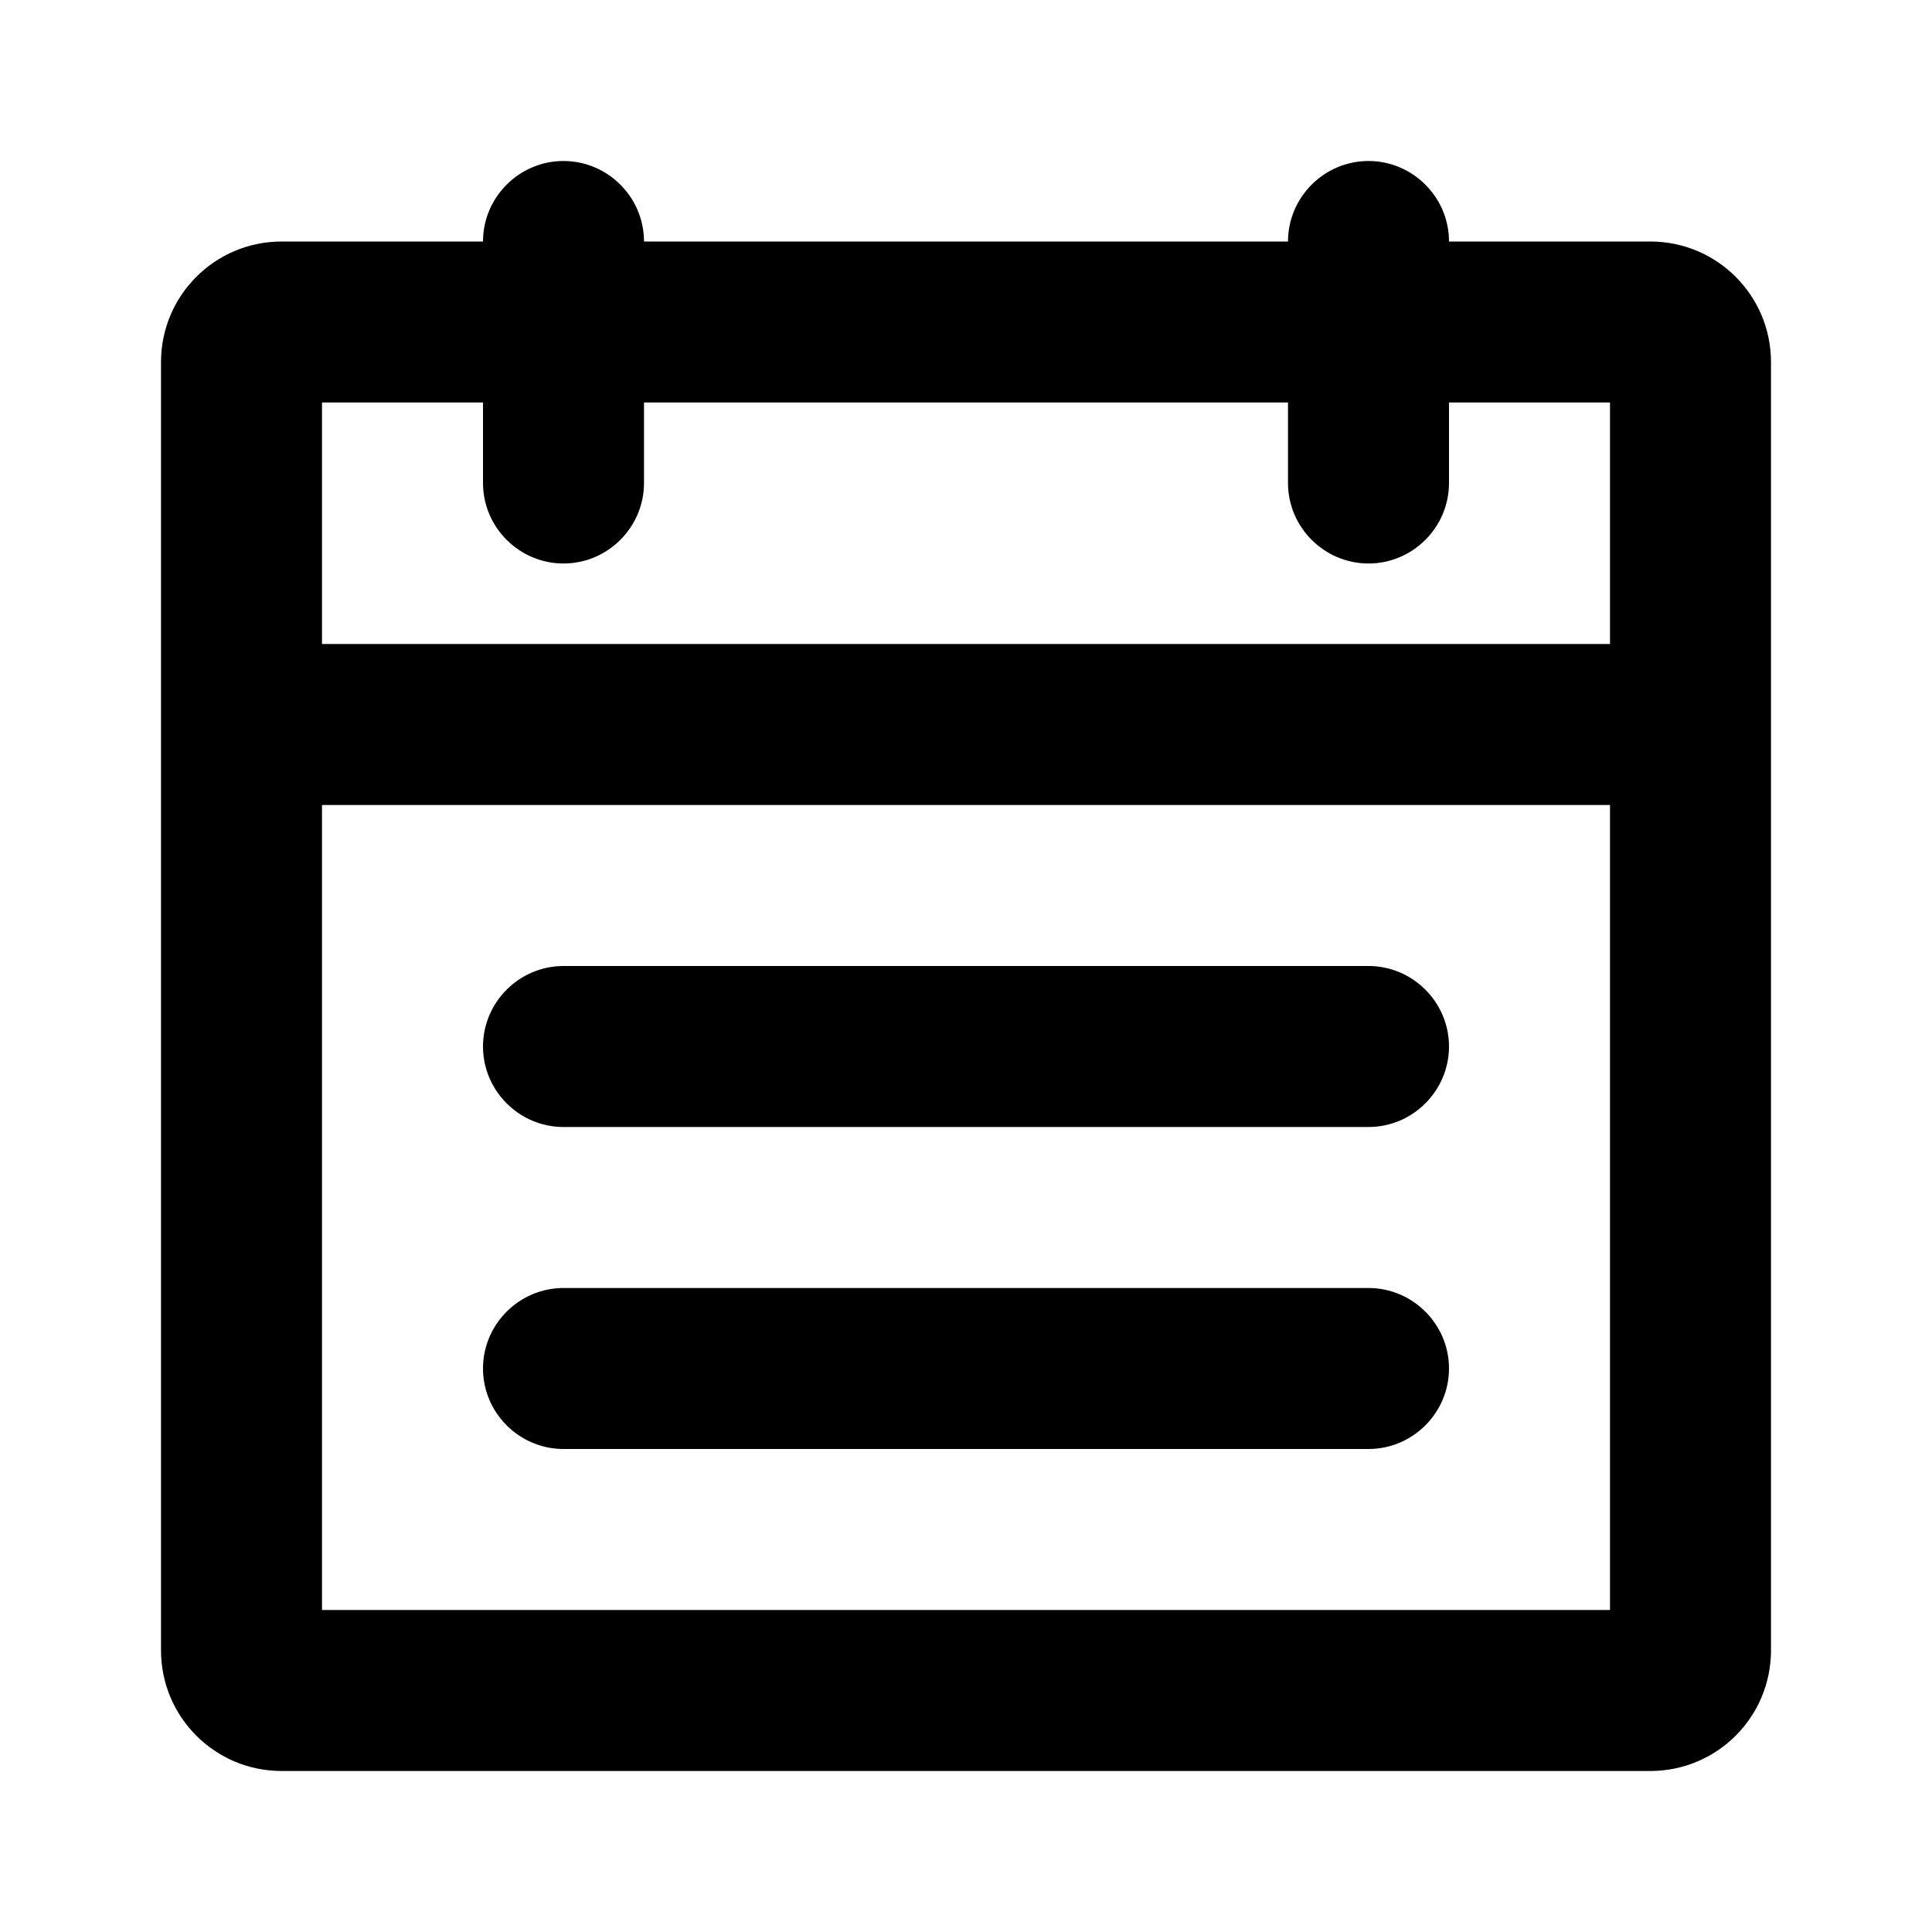
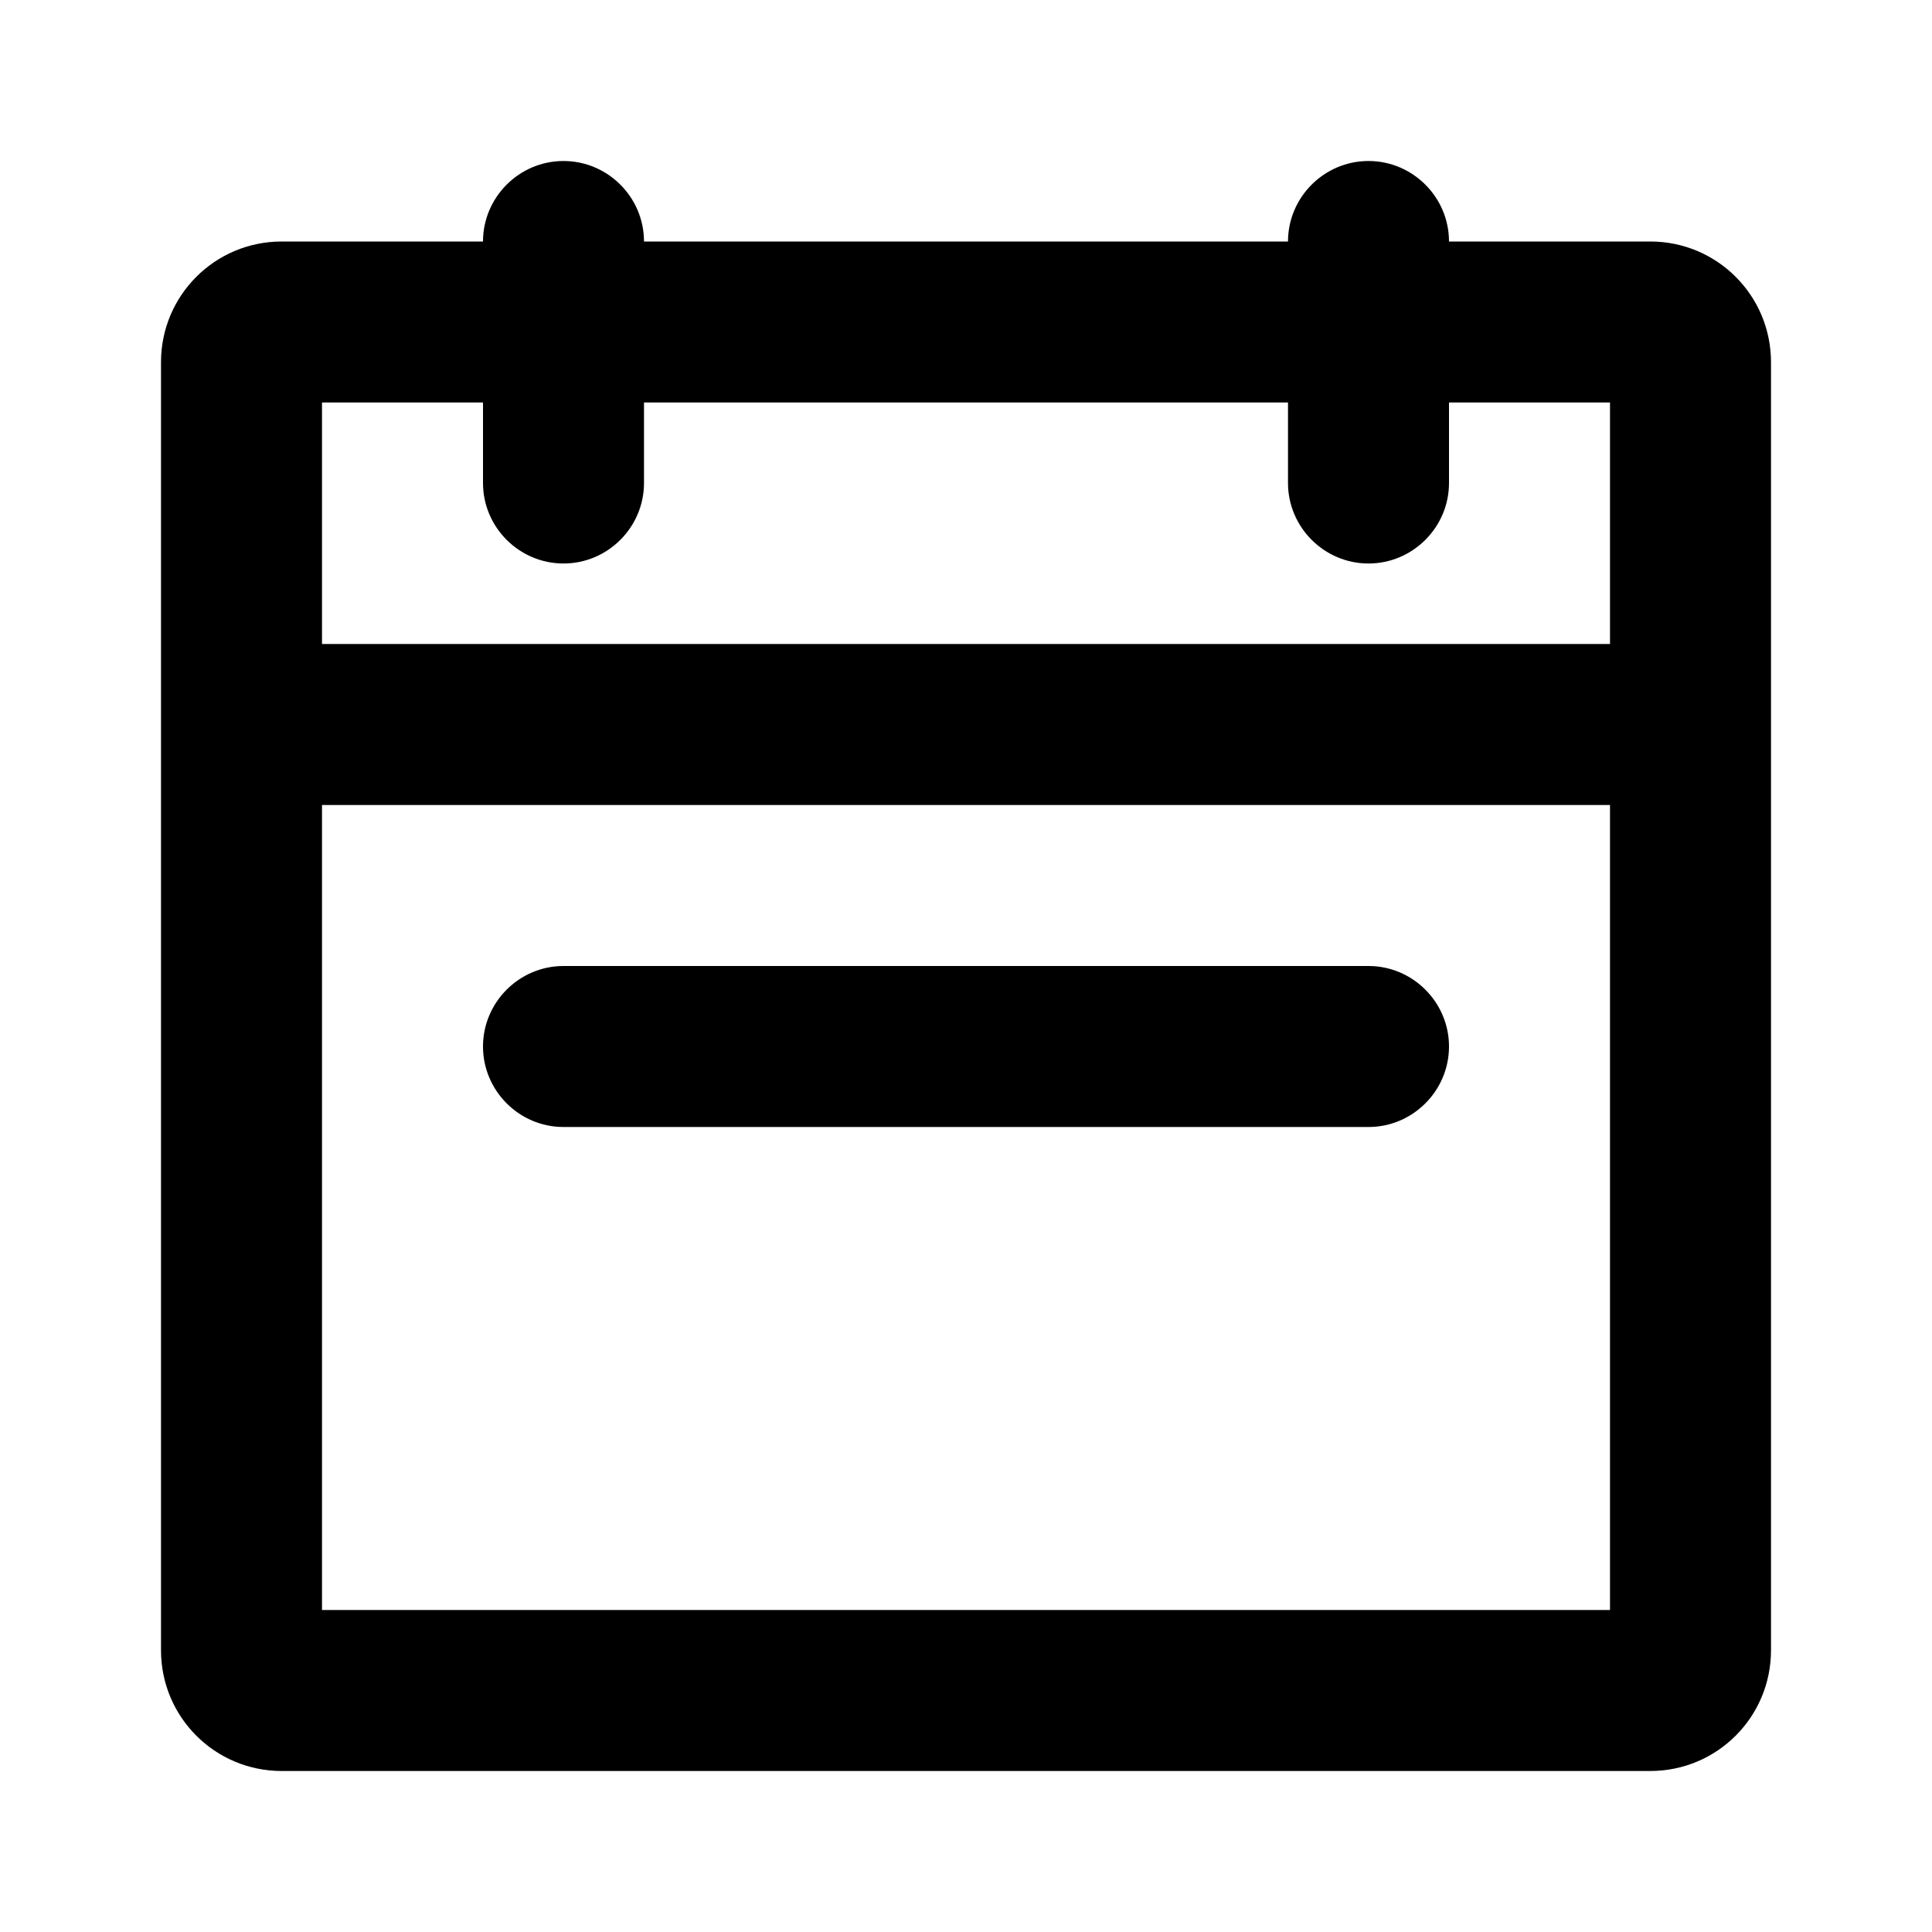
<svg xmlns="http://www.w3.org/2000/svg" id="Icons" viewBox="0 0 24 24">
  <path d="M20.5,3h-2.5c0-.55-.45-1-1-1s-1,.45-1,1H8c0-.55-.45-1-1-1s-1,.45-1,1H3.5c-.83,0-1.5,.67-1.5,1.5V20.5c0,.83,.67,1.5,1.5,1.5H20.5c.83,0,1.5-.67,1.5-1.5V4.5c0-.83-.67-1.5-1.5-1.5ZM6,5v1c0,.55,.45,1,1,1s1-.45,1-1v-1h8v1c0,.55,.45,1,1,1s1-.45,1-1v-1h2v3H4v-3h2Zm-2,15V10H20v10H4Z" />
  <path d="M17,12H7c-.55,0-1,.45-1,1s.45,1,1,1h10c.55,0,1-.45,1-1s-.45-1-1-1Z" />
-   <path d="M17,16H7c-.55,0-1,.45-1,1s.45,1,1,1h10c.55,0,1-.45,1-1s-.45-1-1-1Z" />
</svg>